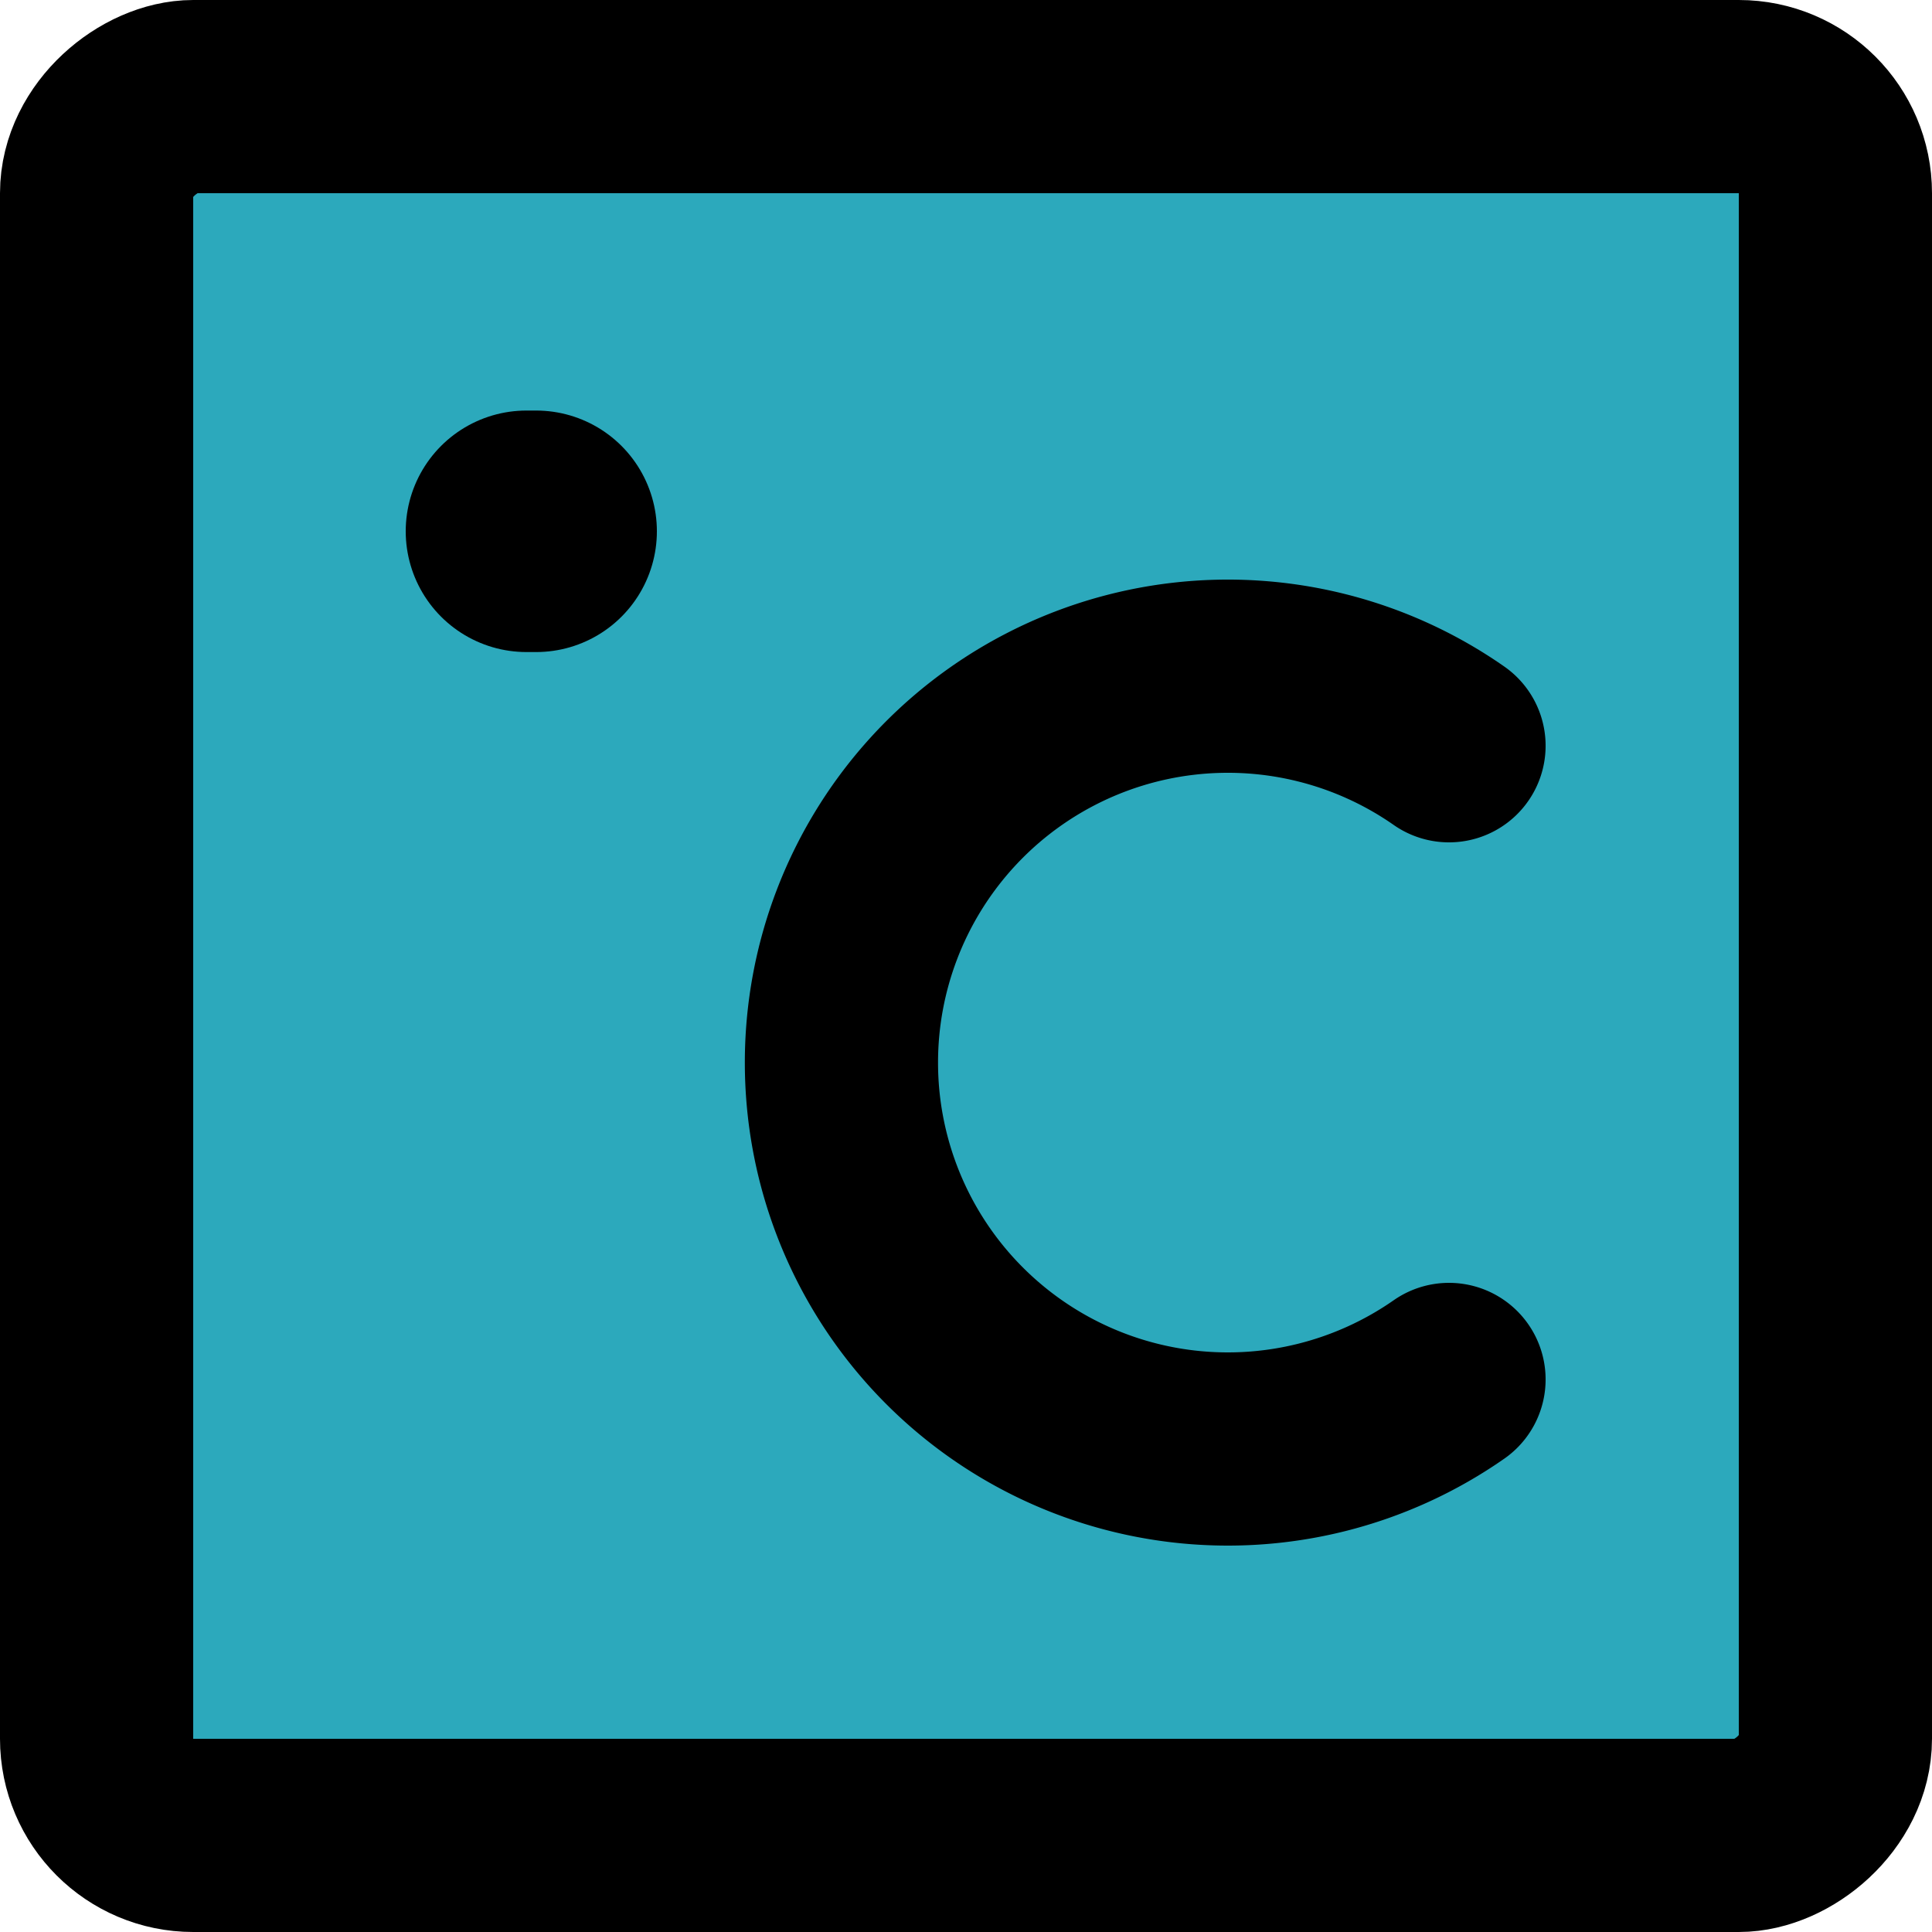
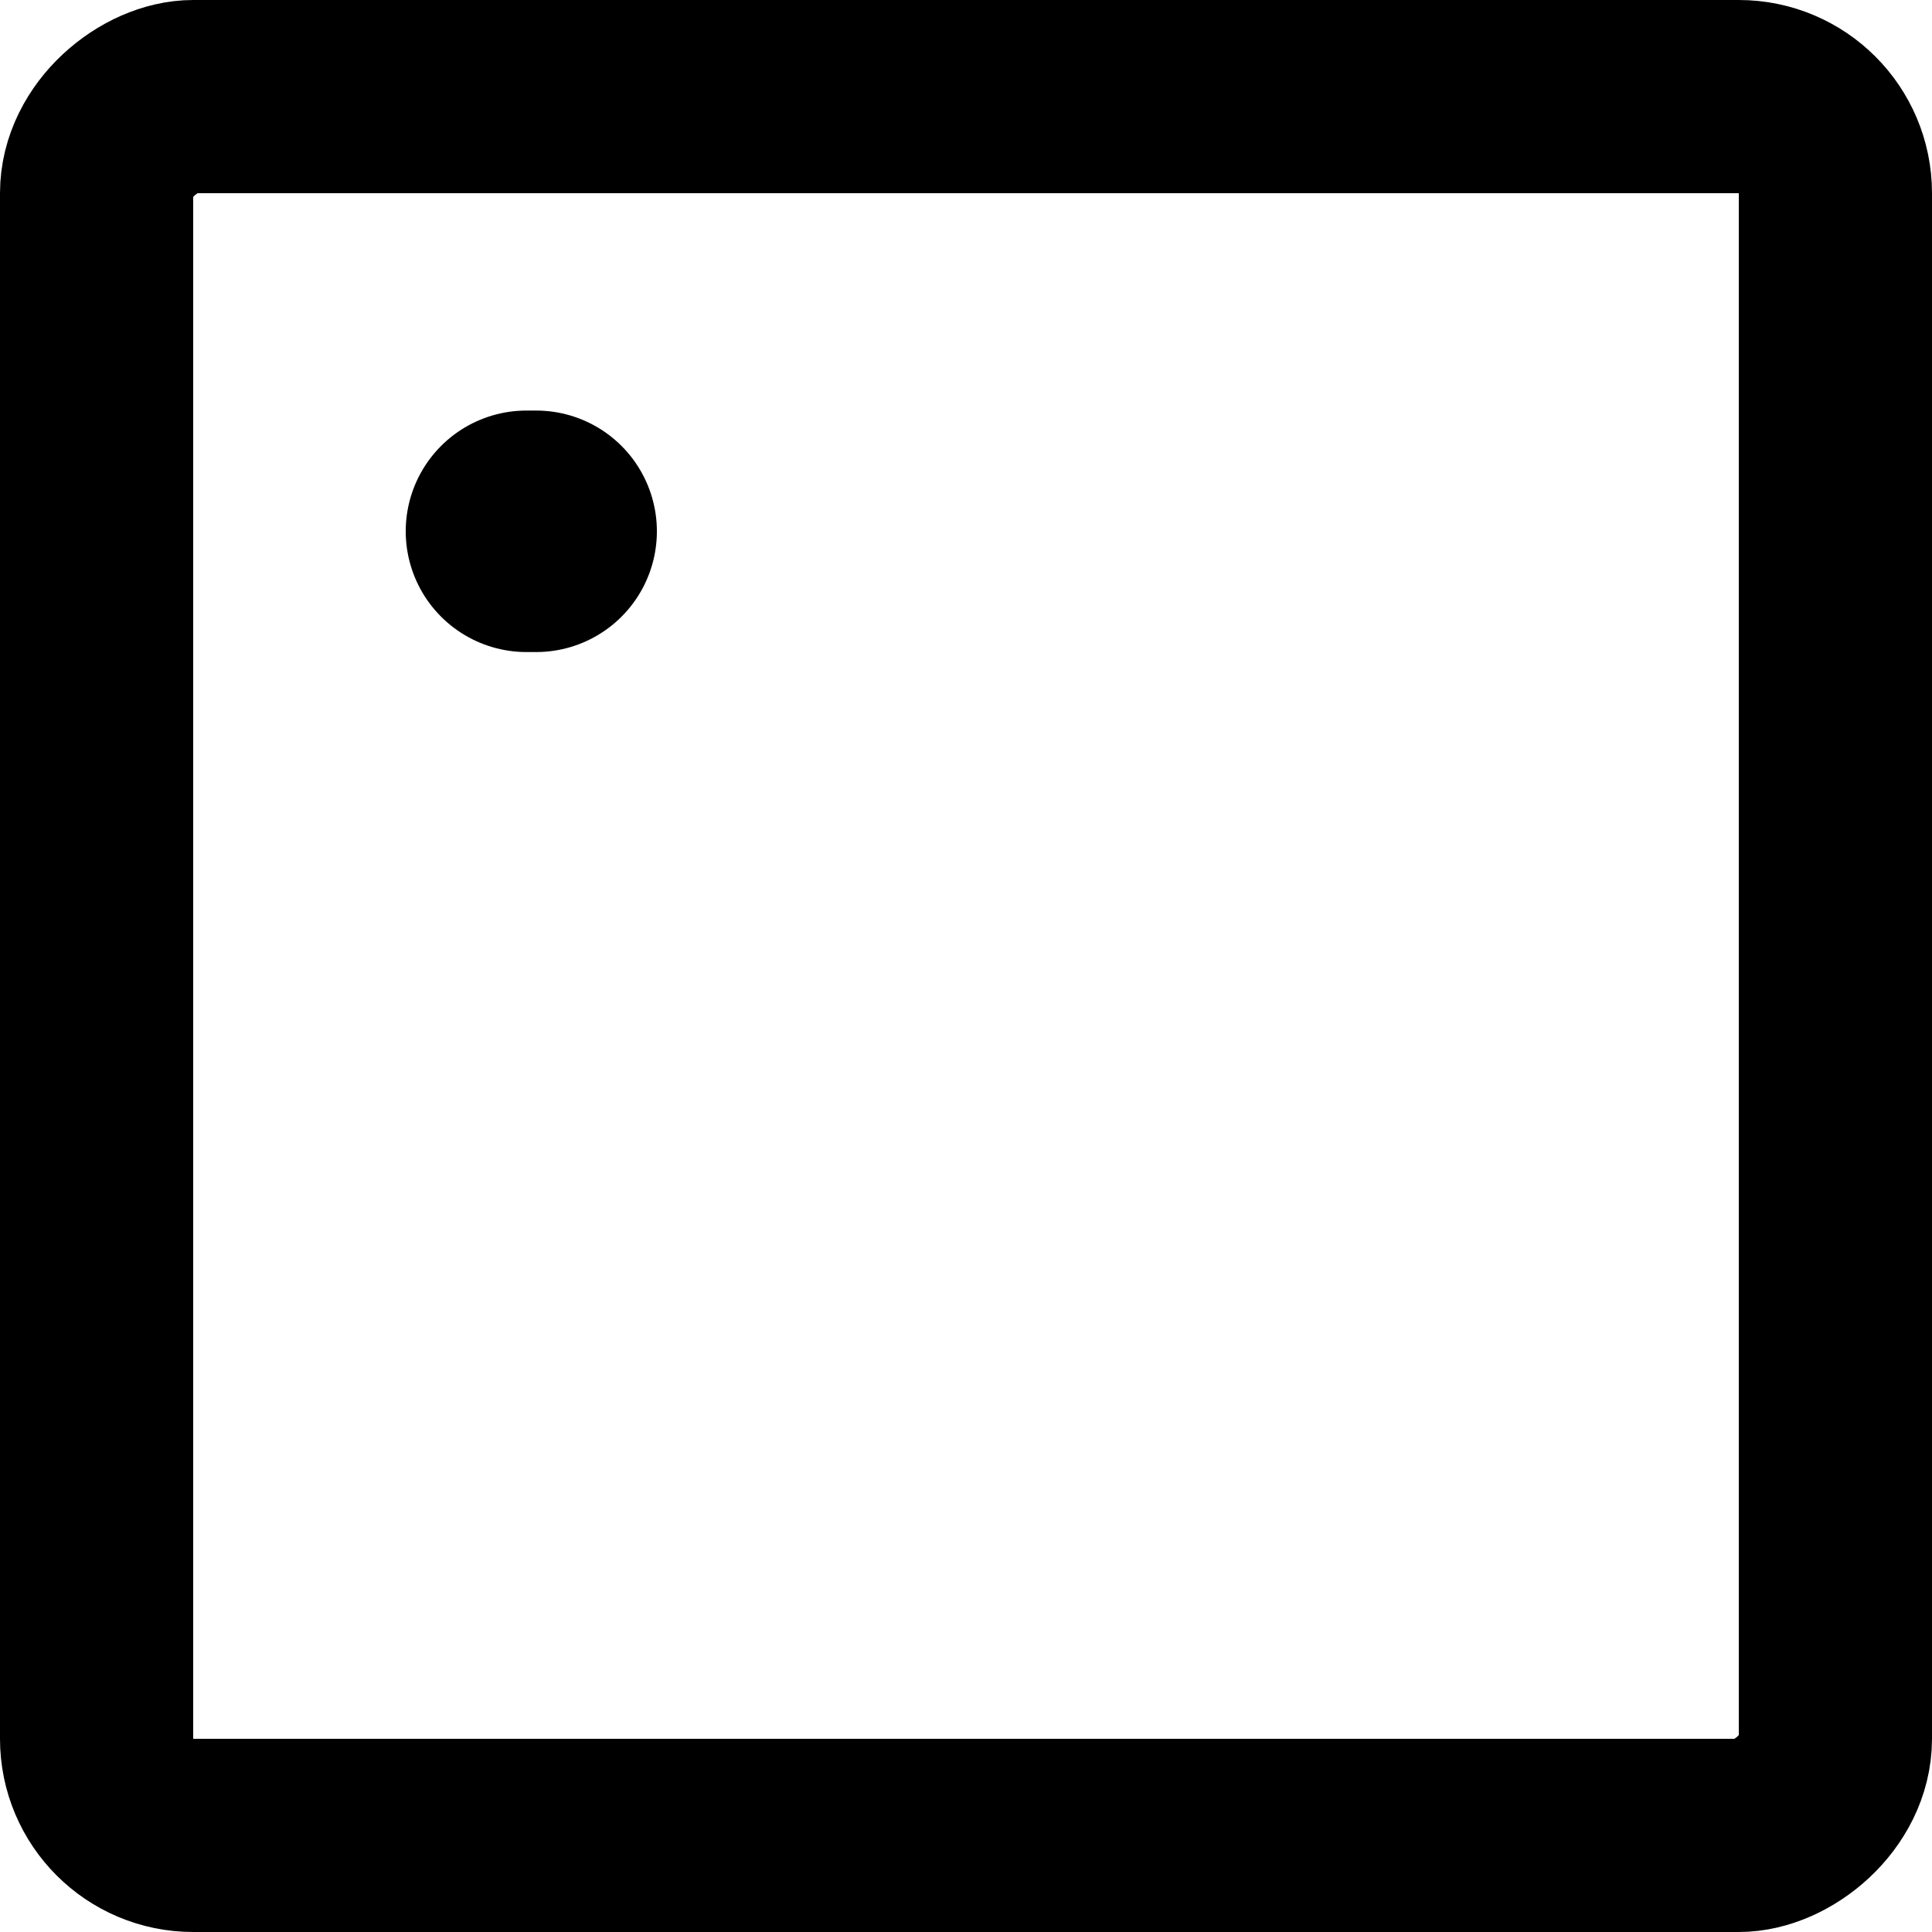
<svg xmlns="http://www.w3.org/2000/svg" width="800px" height="800px" viewBox="0 0 20 20">
  <g id="celsius-square" transform="translate(-2 -2)">
-     <rect id="secondary" fill="#2ca9bc" width="18" height="18" rx="1" transform="translate(21 3) rotate(90)" />
    <line id="primary-upstroke" x2="0.1" transform="translate(7.45 7.5)" fill="none" stroke="#000000" stroke-linecap="round" stroke-linejoin="round" stroke-width="2.5" />
-     <path id="primary" d="M17,16.28a4,4,0,1,1,0-6.56" fill="none" stroke="#000000" stroke-linecap="round" stroke-linejoin="round" stroke-width="2" />
    <rect id="primary-2" data-name="primary" width="18" height="18" rx="1" transform="translate(21 3) rotate(90)" fill="none" stroke="#000000" stroke-linecap="round" stroke-linejoin="round" stroke-width="2" />
  </g>
</svg>